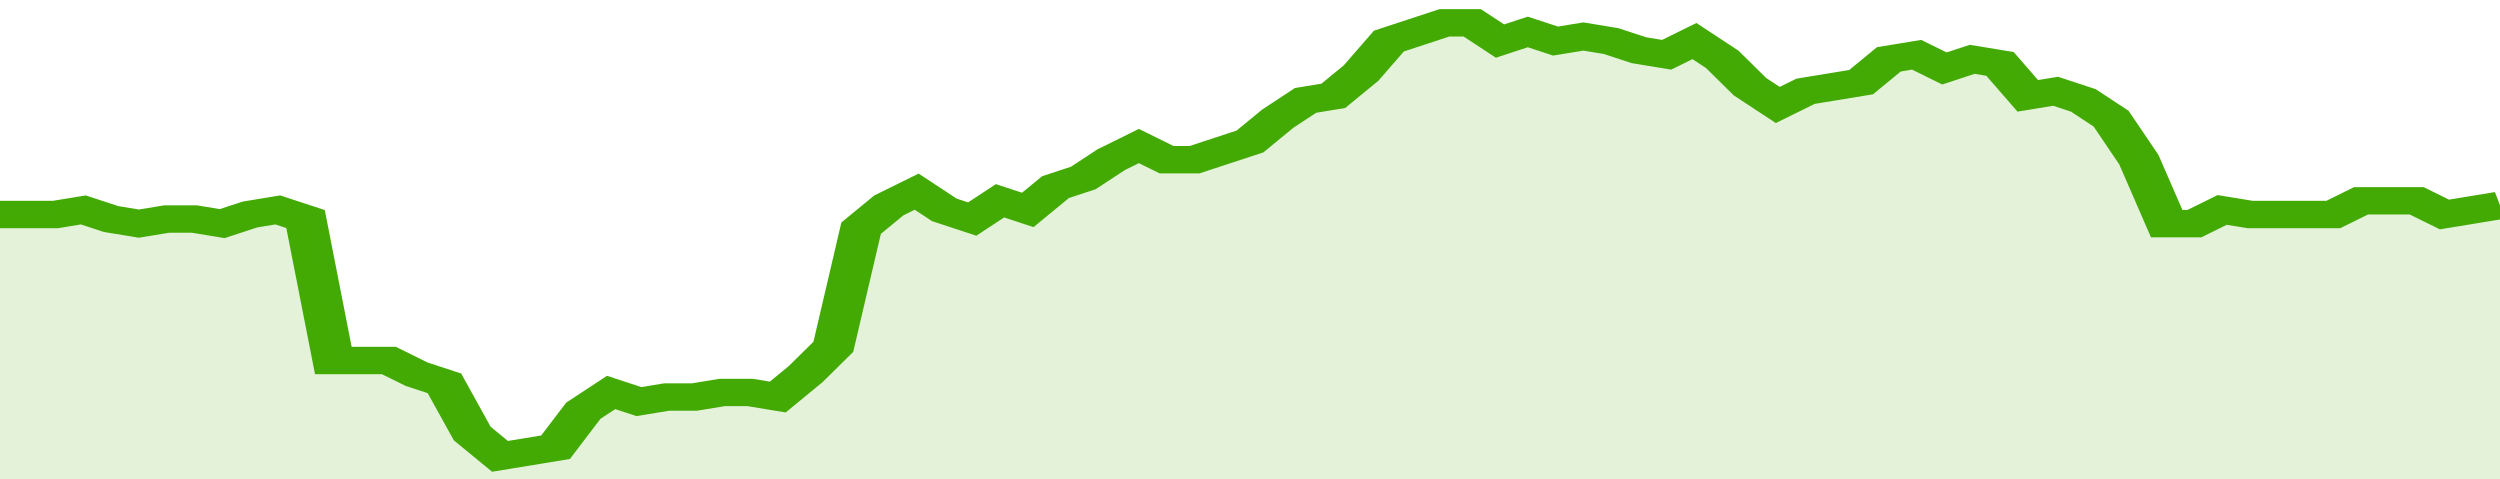
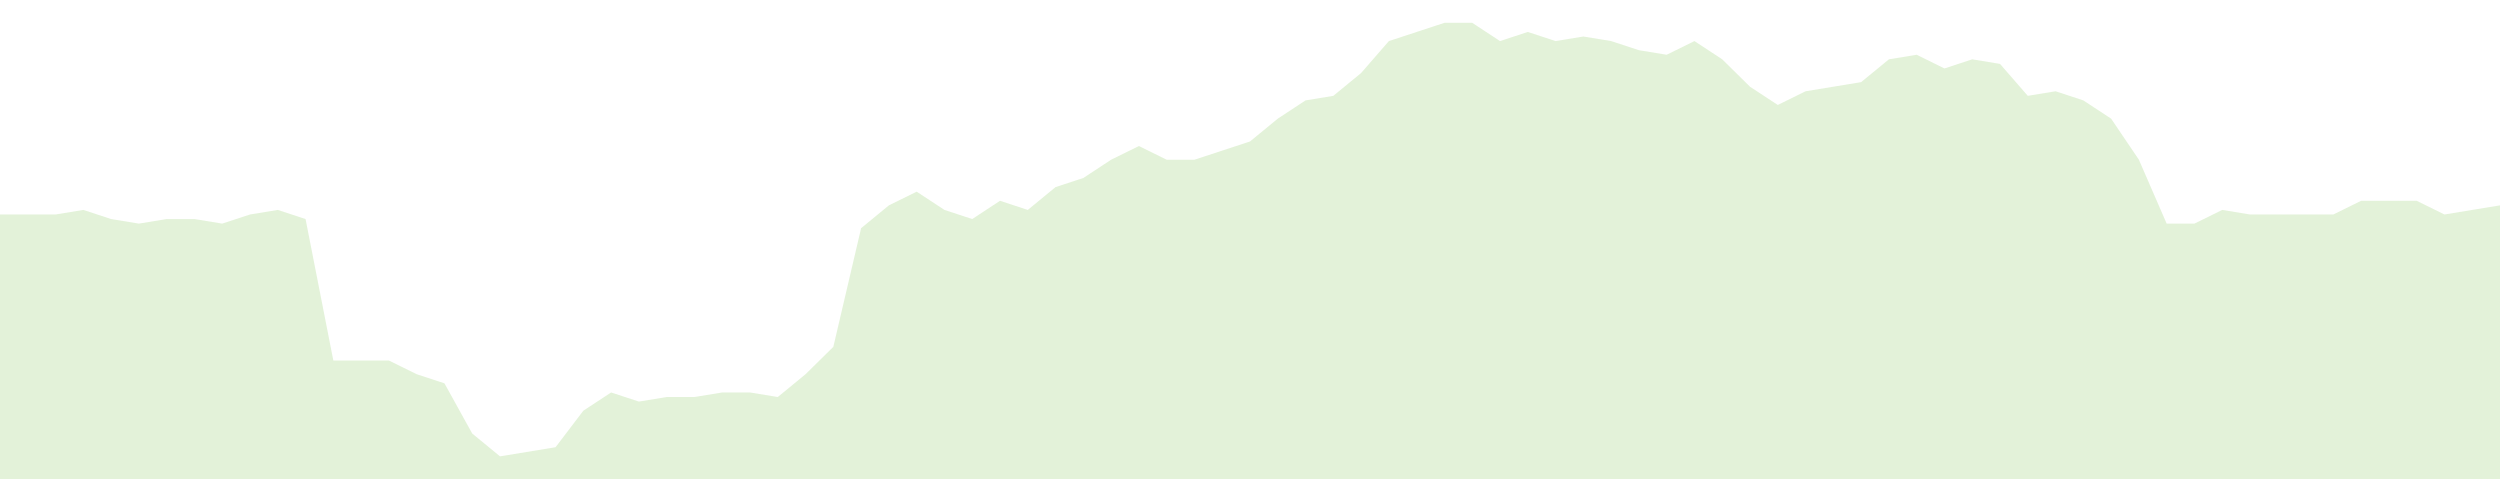
<svg xmlns="http://www.w3.org/2000/svg" viewBox="0 0 360 105" width="120" height="23" preserveAspectRatio="none">
-   <polyline fill="none" stroke="#43AA05" stroke-width="6" points="0, 47 4, 47 8, 47 12, 46 16, 48 20, 49 24, 48 28, 48 32, 49 36, 47 40, 46 44, 48 48, 79 52, 79 56, 79 60, 82 64, 84 68, 95 72, 100 76, 99 80, 98 84, 90 88, 86 92, 88 96, 87 100, 87 104, 86 108, 86 112, 87 116, 82 120, 76 124, 50 128, 45 132, 42 136, 46 140, 48 144, 44 148, 46 152, 41 156, 39 160, 35 164, 32 168, 35 172, 35 176, 33 180, 31 184, 26 188, 22 192, 21 196, 16 200, 9 204, 7 208, 5 212, 5 216, 9 220, 7 224, 9 228, 8 232, 9 236, 11 240, 12 244, 9 248, 13 252, 19 256, 23 260, 20 264, 19 268, 18 272, 13 276, 12 280, 15 284, 13 288, 14 292, 21 296, 20 300, 22 304, 26 308, 35 312, 49 316, 49 320, 46 324, 47 328, 47 332, 47 336, 47 340, 44 344, 44 348, 44 352, 47 356, 46 360, 45 360, 45 "> </polyline>
  <polygon fill="#43AA05" opacity="0.15" points="0, 105 0, 47 4, 47 8, 47 12, 46 16, 48 20, 49 24, 48 28, 48 32, 49 36, 47 40, 46 44, 48 48, 79 52, 79 56, 79 60, 82 64, 84 68, 95 72, 100 76, 99 80, 98 84, 90 88, 86 92, 88 96, 87 100, 87 104, 86 108, 86 112, 87 116, 82 120, 76 124, 50 128, 45 132, 42 136, 46 140, 48 144, 44 148, 46 152, 41 156, 39 160, 35 164, 32 168, 35 172, 35 176, 33 180, 31 184, 26 188, 22 192, 21 196, 16 200, 9 204, 7 208, 5 212, 5 216, 9 220, 7 224, 9 228, 8 232, 9 236, 11 240, 12 244, 9 248, 13 252, 19 256, 23 260, 20 264, 19 268, 18 272, 13 276, 12 280, 15 284, 13 288, 14 292, 21 296, 20 300, 22 304, 26 308, 35 312, 49 316, 49 320, 46 324, 47 328, 47 332, 47 336, 47 340, 44 344, 44 348, 44 352, 47 356, 46 360, 45 360, 105 " />
</svg>